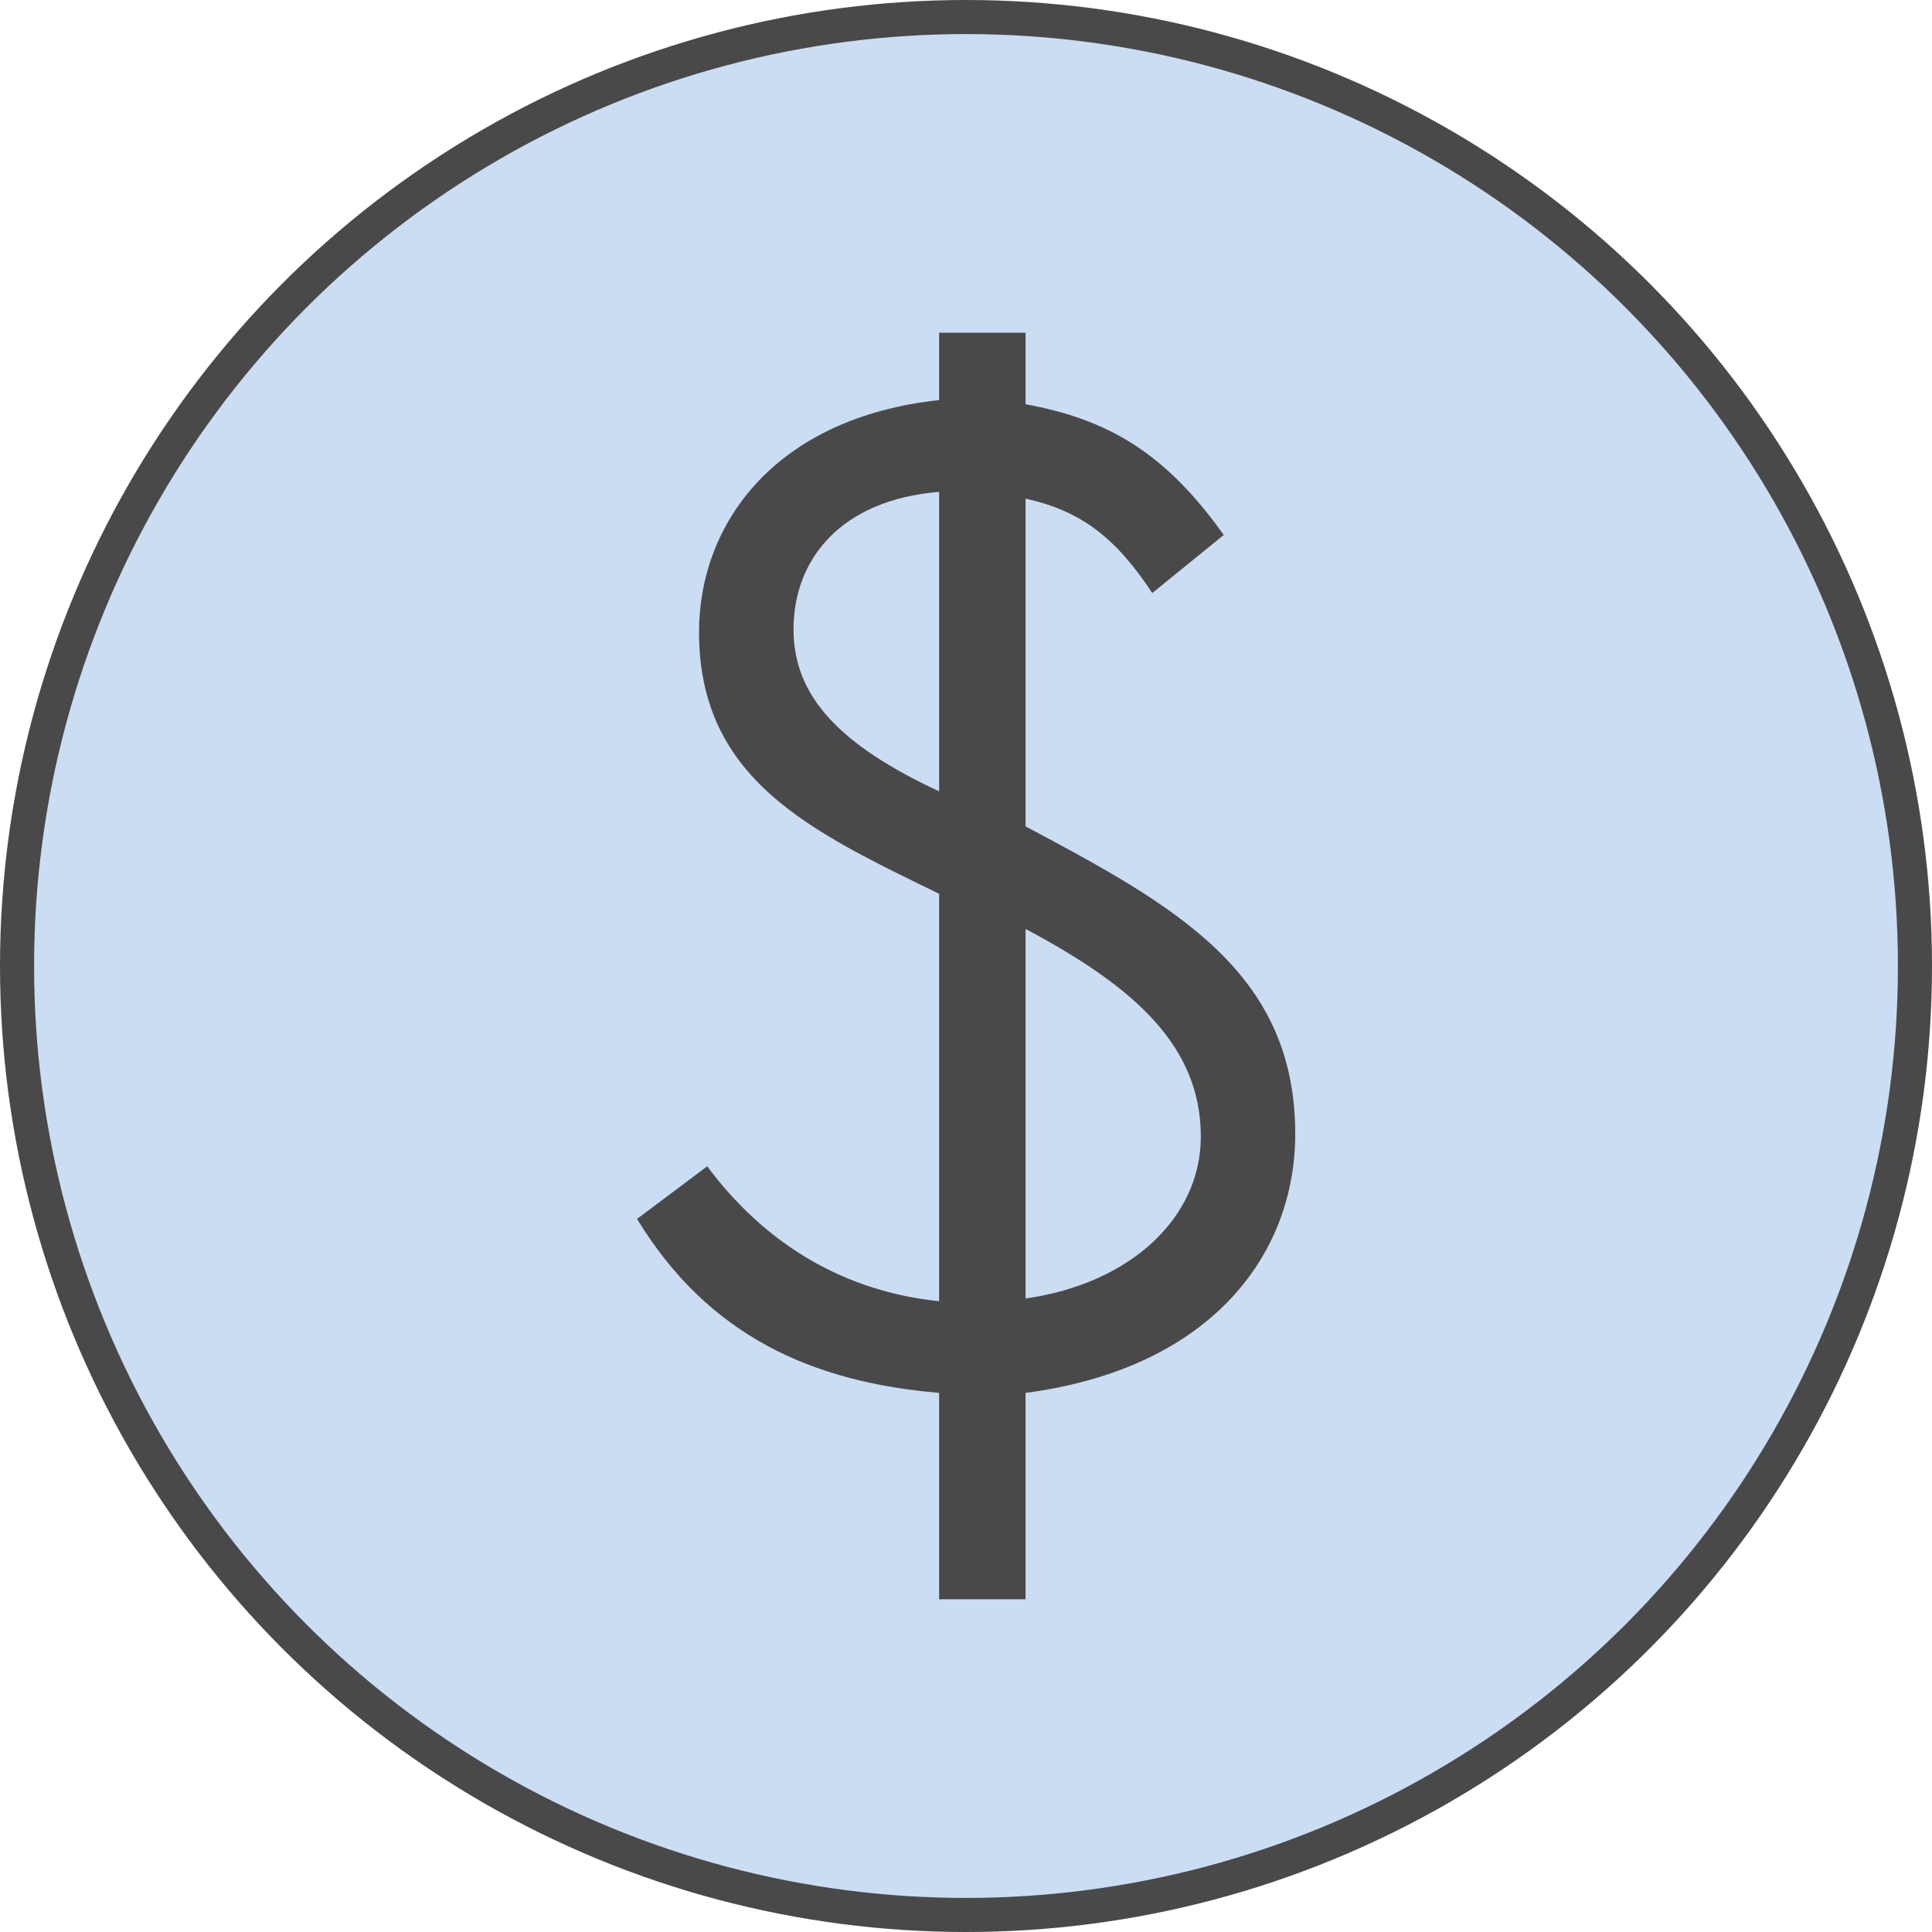
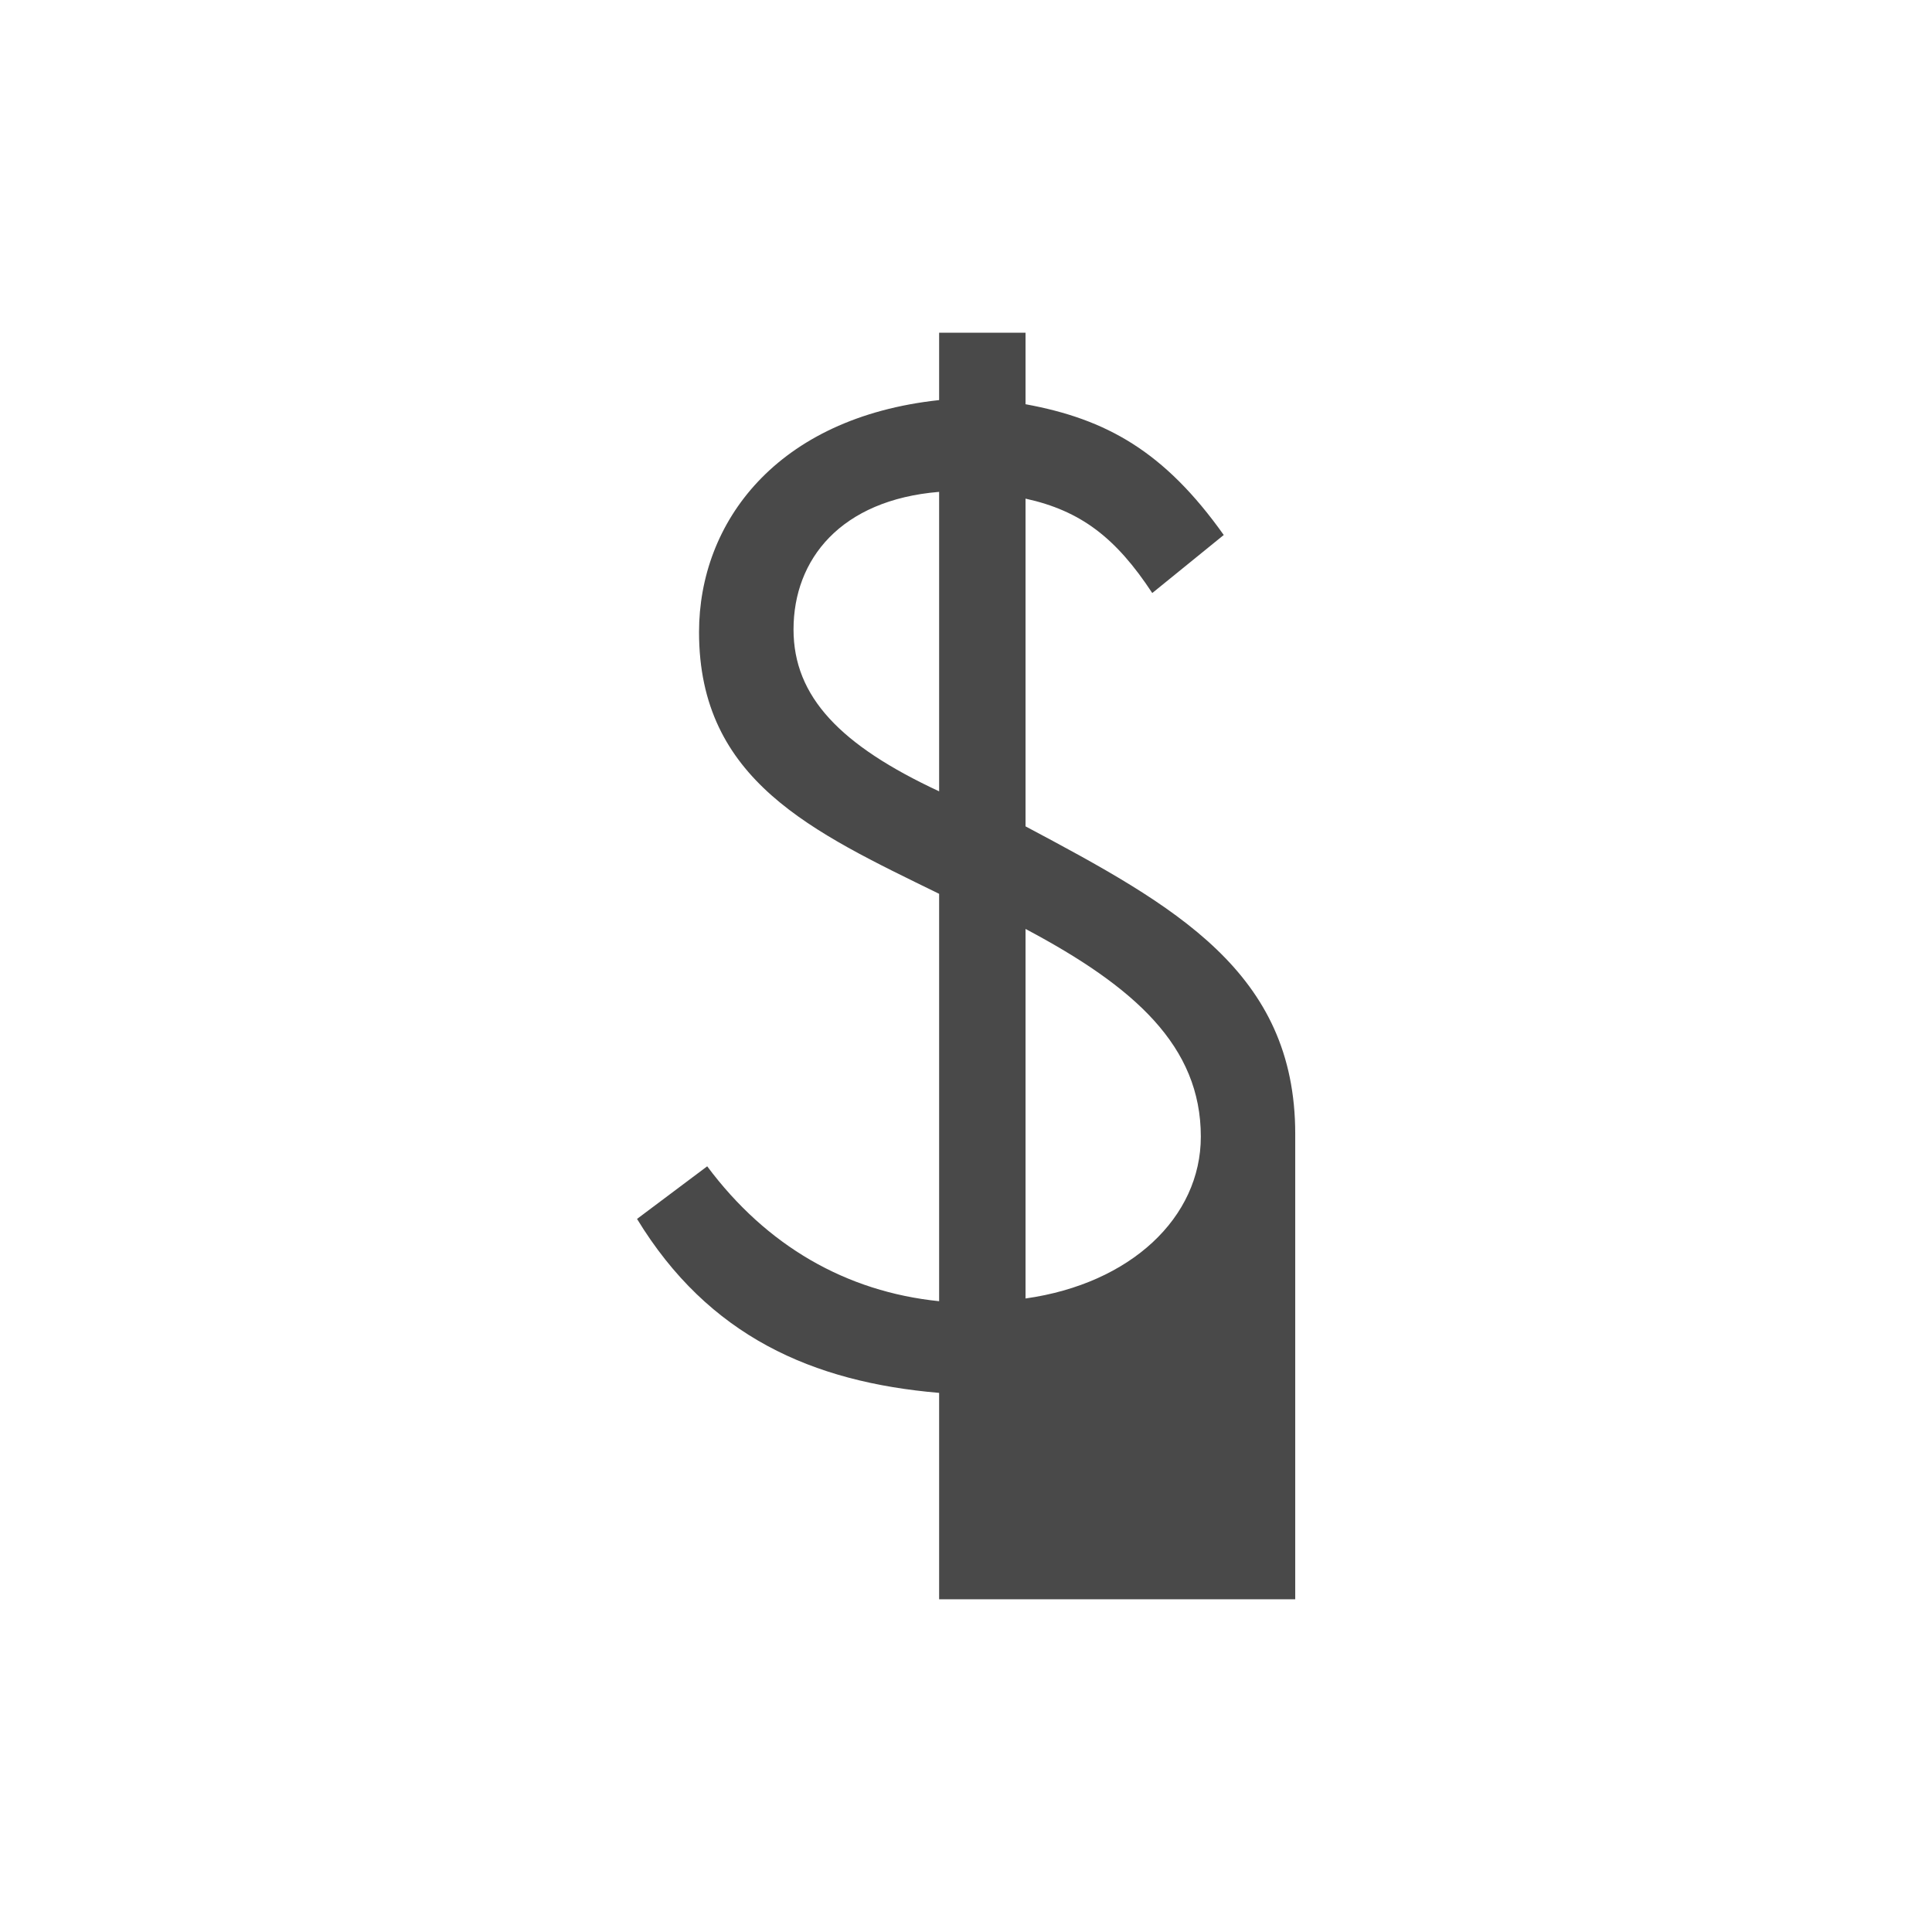
<svg xmlns="http://www.w3.org/2000/svg" width="22" height="22" viewBox="0 0 22 22" fill="none">
-   <circle cx="11" cy="11" r="10.806" fill="#CBDDF3" stroke="#494949" stroke-width="0.388" />
-   <path d="M10.694 4.556V3.789H11.678V4.603C12.599 4.772 13.259 5.14 13.935 6.092L13.121 6.753C12.707 6.123 12.307 5.816 11.678 5.678V9.41C13.382 10.316 14.749 11.069 14.749 12.912C14.749 14.294 13.782 15.585 11.678 15.861V18.211H10.694V15.861C9.251 15.738 8.068 15.216 7.254 13.88L8.053 13.281C8.728 14.187 9.635 14.709 10.694 14.817V10.178C9.251 9.472 7.96 8.888 7.96 7.198C7.96 5.954 8.836 4.756 10.694 4.556ZM10.694 9.011V5.601C9.573 5.693 9.036 6.369 9.036 7.168C9.036 7.936 9.573 8.489 10.694 9.011ZM11.678 10.578V14.786C12.876 14.617 13.674 13.864 13.674 12.943C13.674 11.914 12.922 11.238 11.678 10.578Z" fill="#494949" />
+   <path d="M10.694 4.556V3.789H11.678V4.603C12.599 4.772 13.259 5.14 13.935 6.092L13.121 6.753C12.707 6.123 12.307 5.816 11.678 5.678V9.41C13.382 10.316 14.749 11.069 14.749 12.912V18.211H10.694V15.861C9.251 15.738 8.068 15.216 7.254 13.88L8.053 13.281C8.728 14.187 9.635 14.709 10.694 14.817V10.178C9.251 9.472 7.96 8.888 7.96 7.198C7.96 5.954 8.836 4.756 10.694 4.556ZM10.694 9.011V5.601C9.573 5.693 9.036 6.369 9.036 7.168C9.036 7.936 9.573 8.489 10.694 9.011ZM11.678 10.578V14.786C12.876 14.617 13.674 13.864 13.674 12.943C13.674 11.914 12.922 11.238 11.678 10.578Z" fill="#494949" />
</svg>